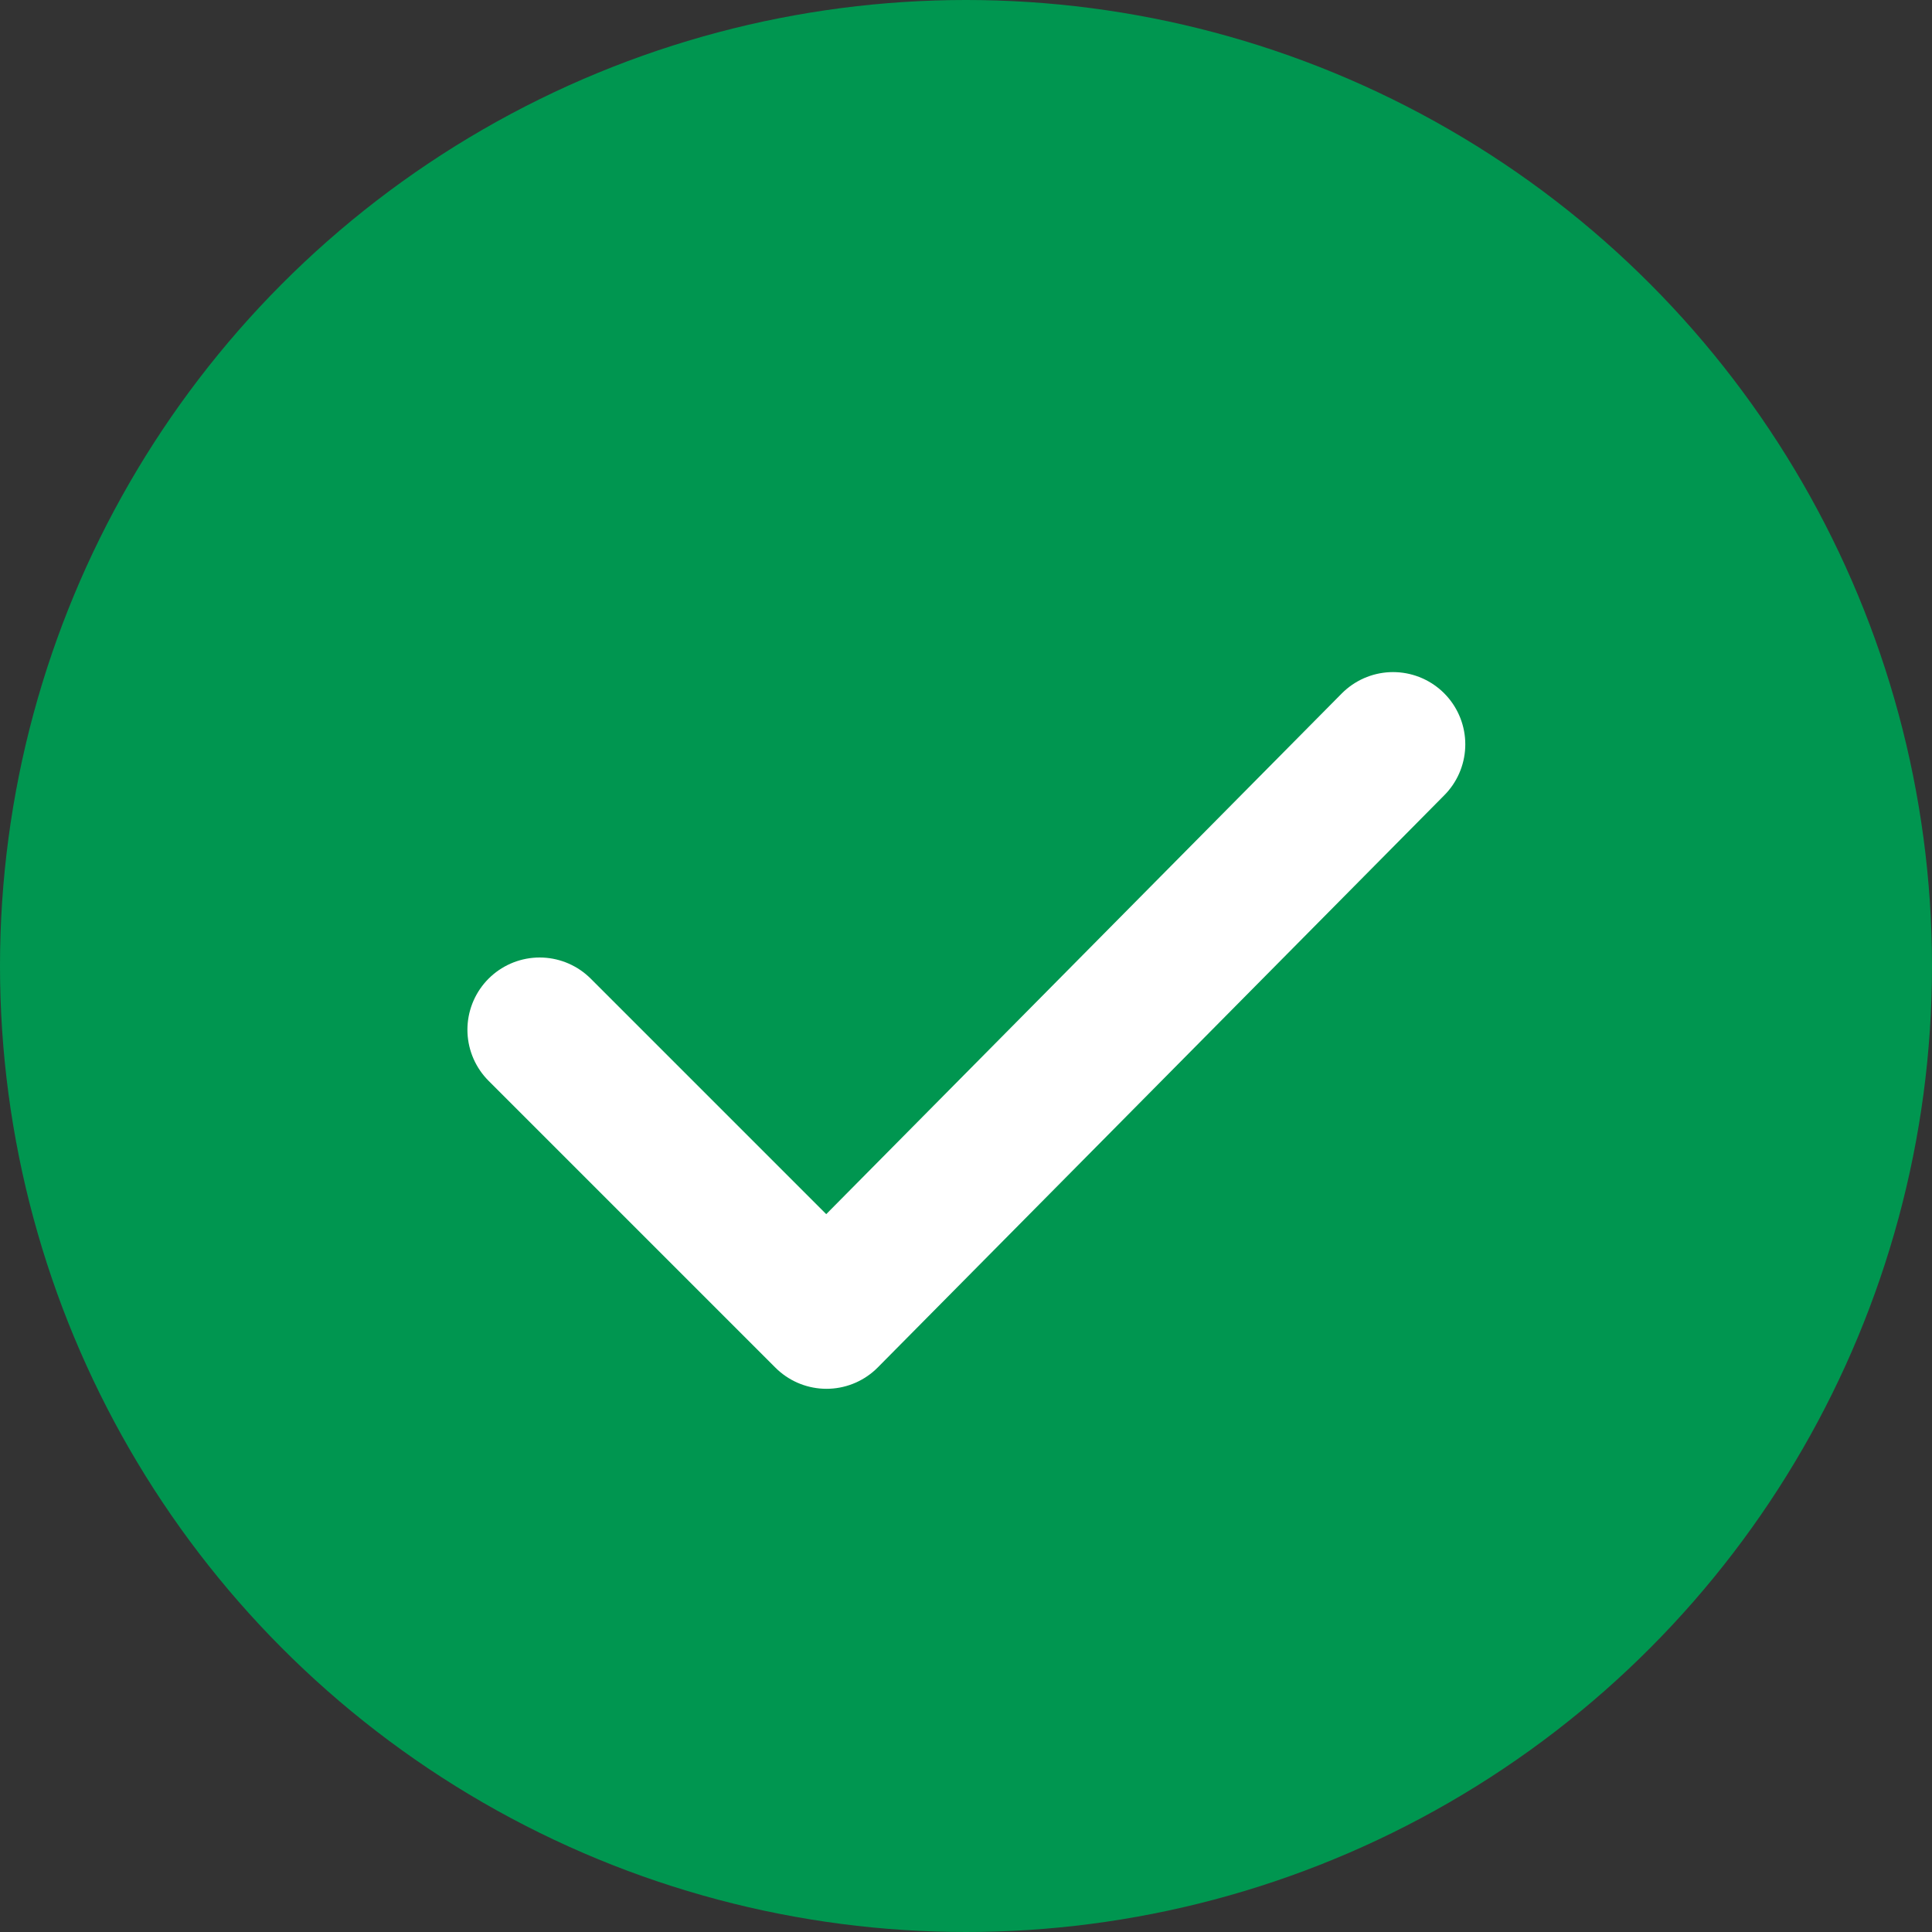
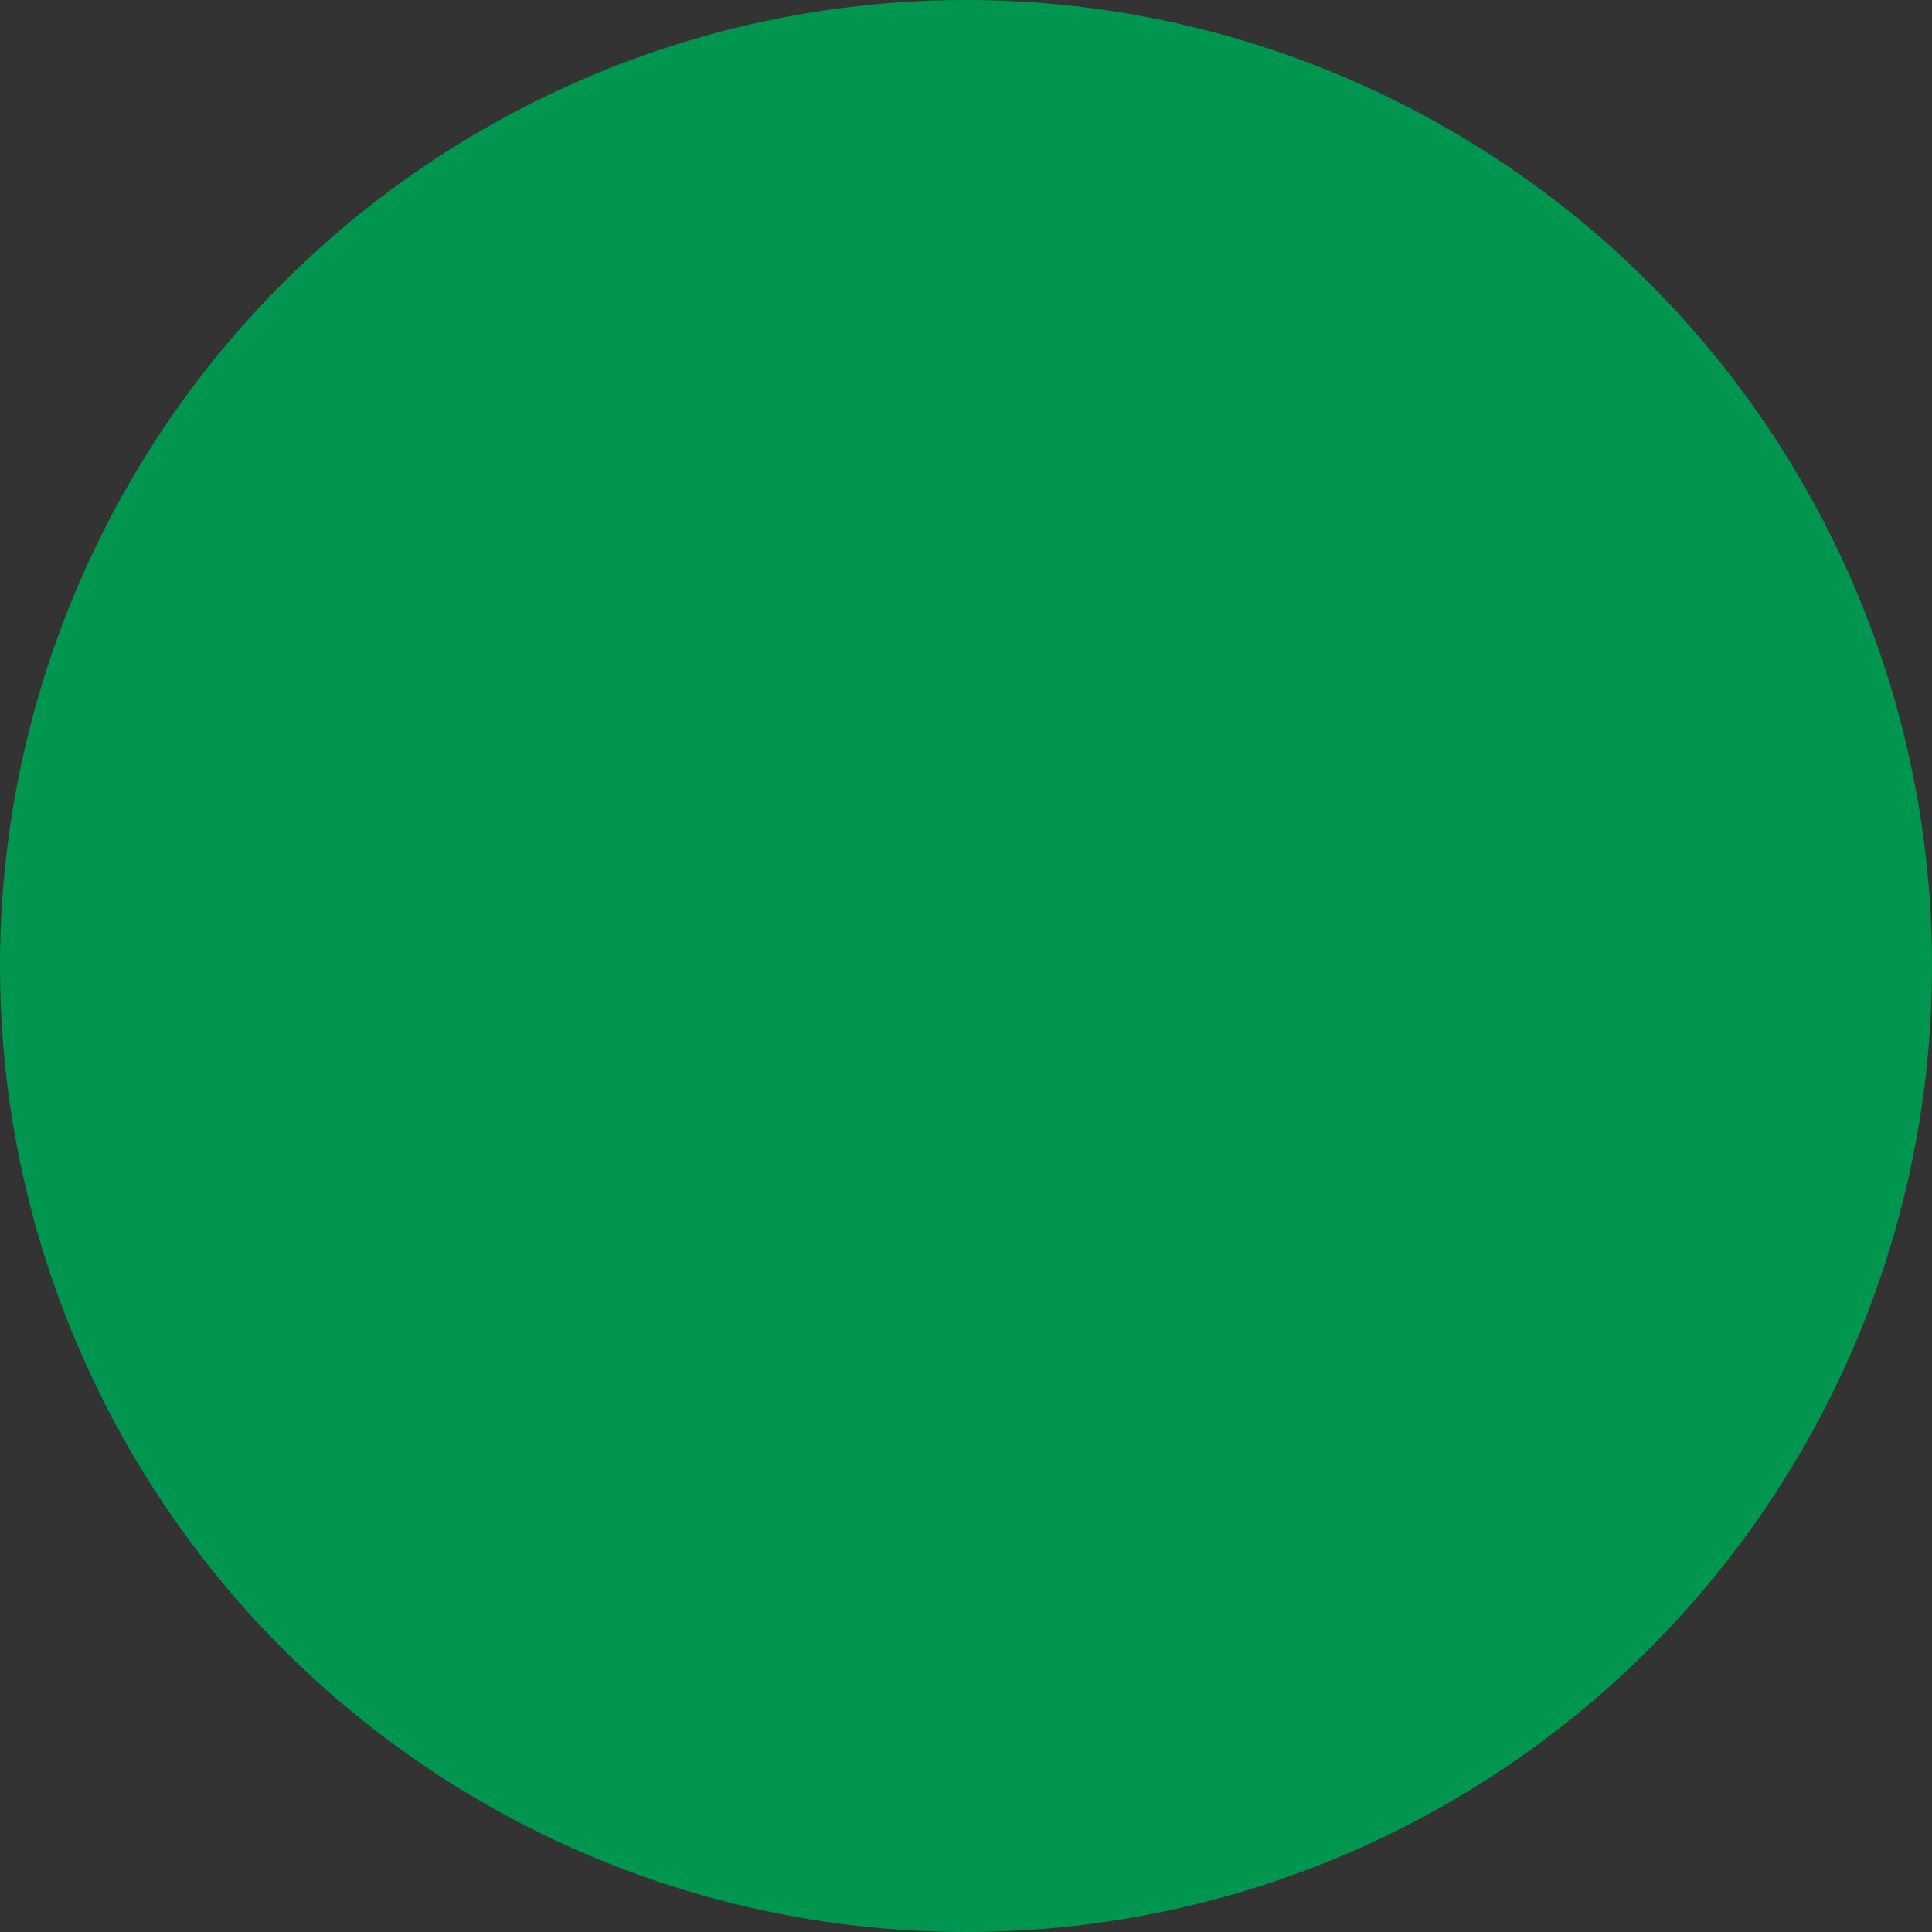
<svg xmlns="http://www.w3.org/2000/svg" id="Layer_2" data-name="Layer 2" viewBox="0 0 27.28 27.28">
  <rect x="0" y="0" width="27.28" height="27.28" fill="#333333" stroke="none" />
  <defs>
    <style>      .cls-1 {        fill: #009650;        stroke-width: 0px;      }      .cls-2 {        fill: none;        stroke: #fff;        stroke-linecap: round;        stroke-linejoin: round;        stroke-width: 2.04px;      }    </style>
  </defs>
  <g id="Layer_1-2" data-name="Layer 1">
    <g>
      <circle class="cls-1" cx="13.64" cy="13.64" r="13.64" />
-       <polyline class="cls-2" points="7.62 14.54 11.67 18.59 19.67 10.51" />
    </g>
  </g>
</svg>